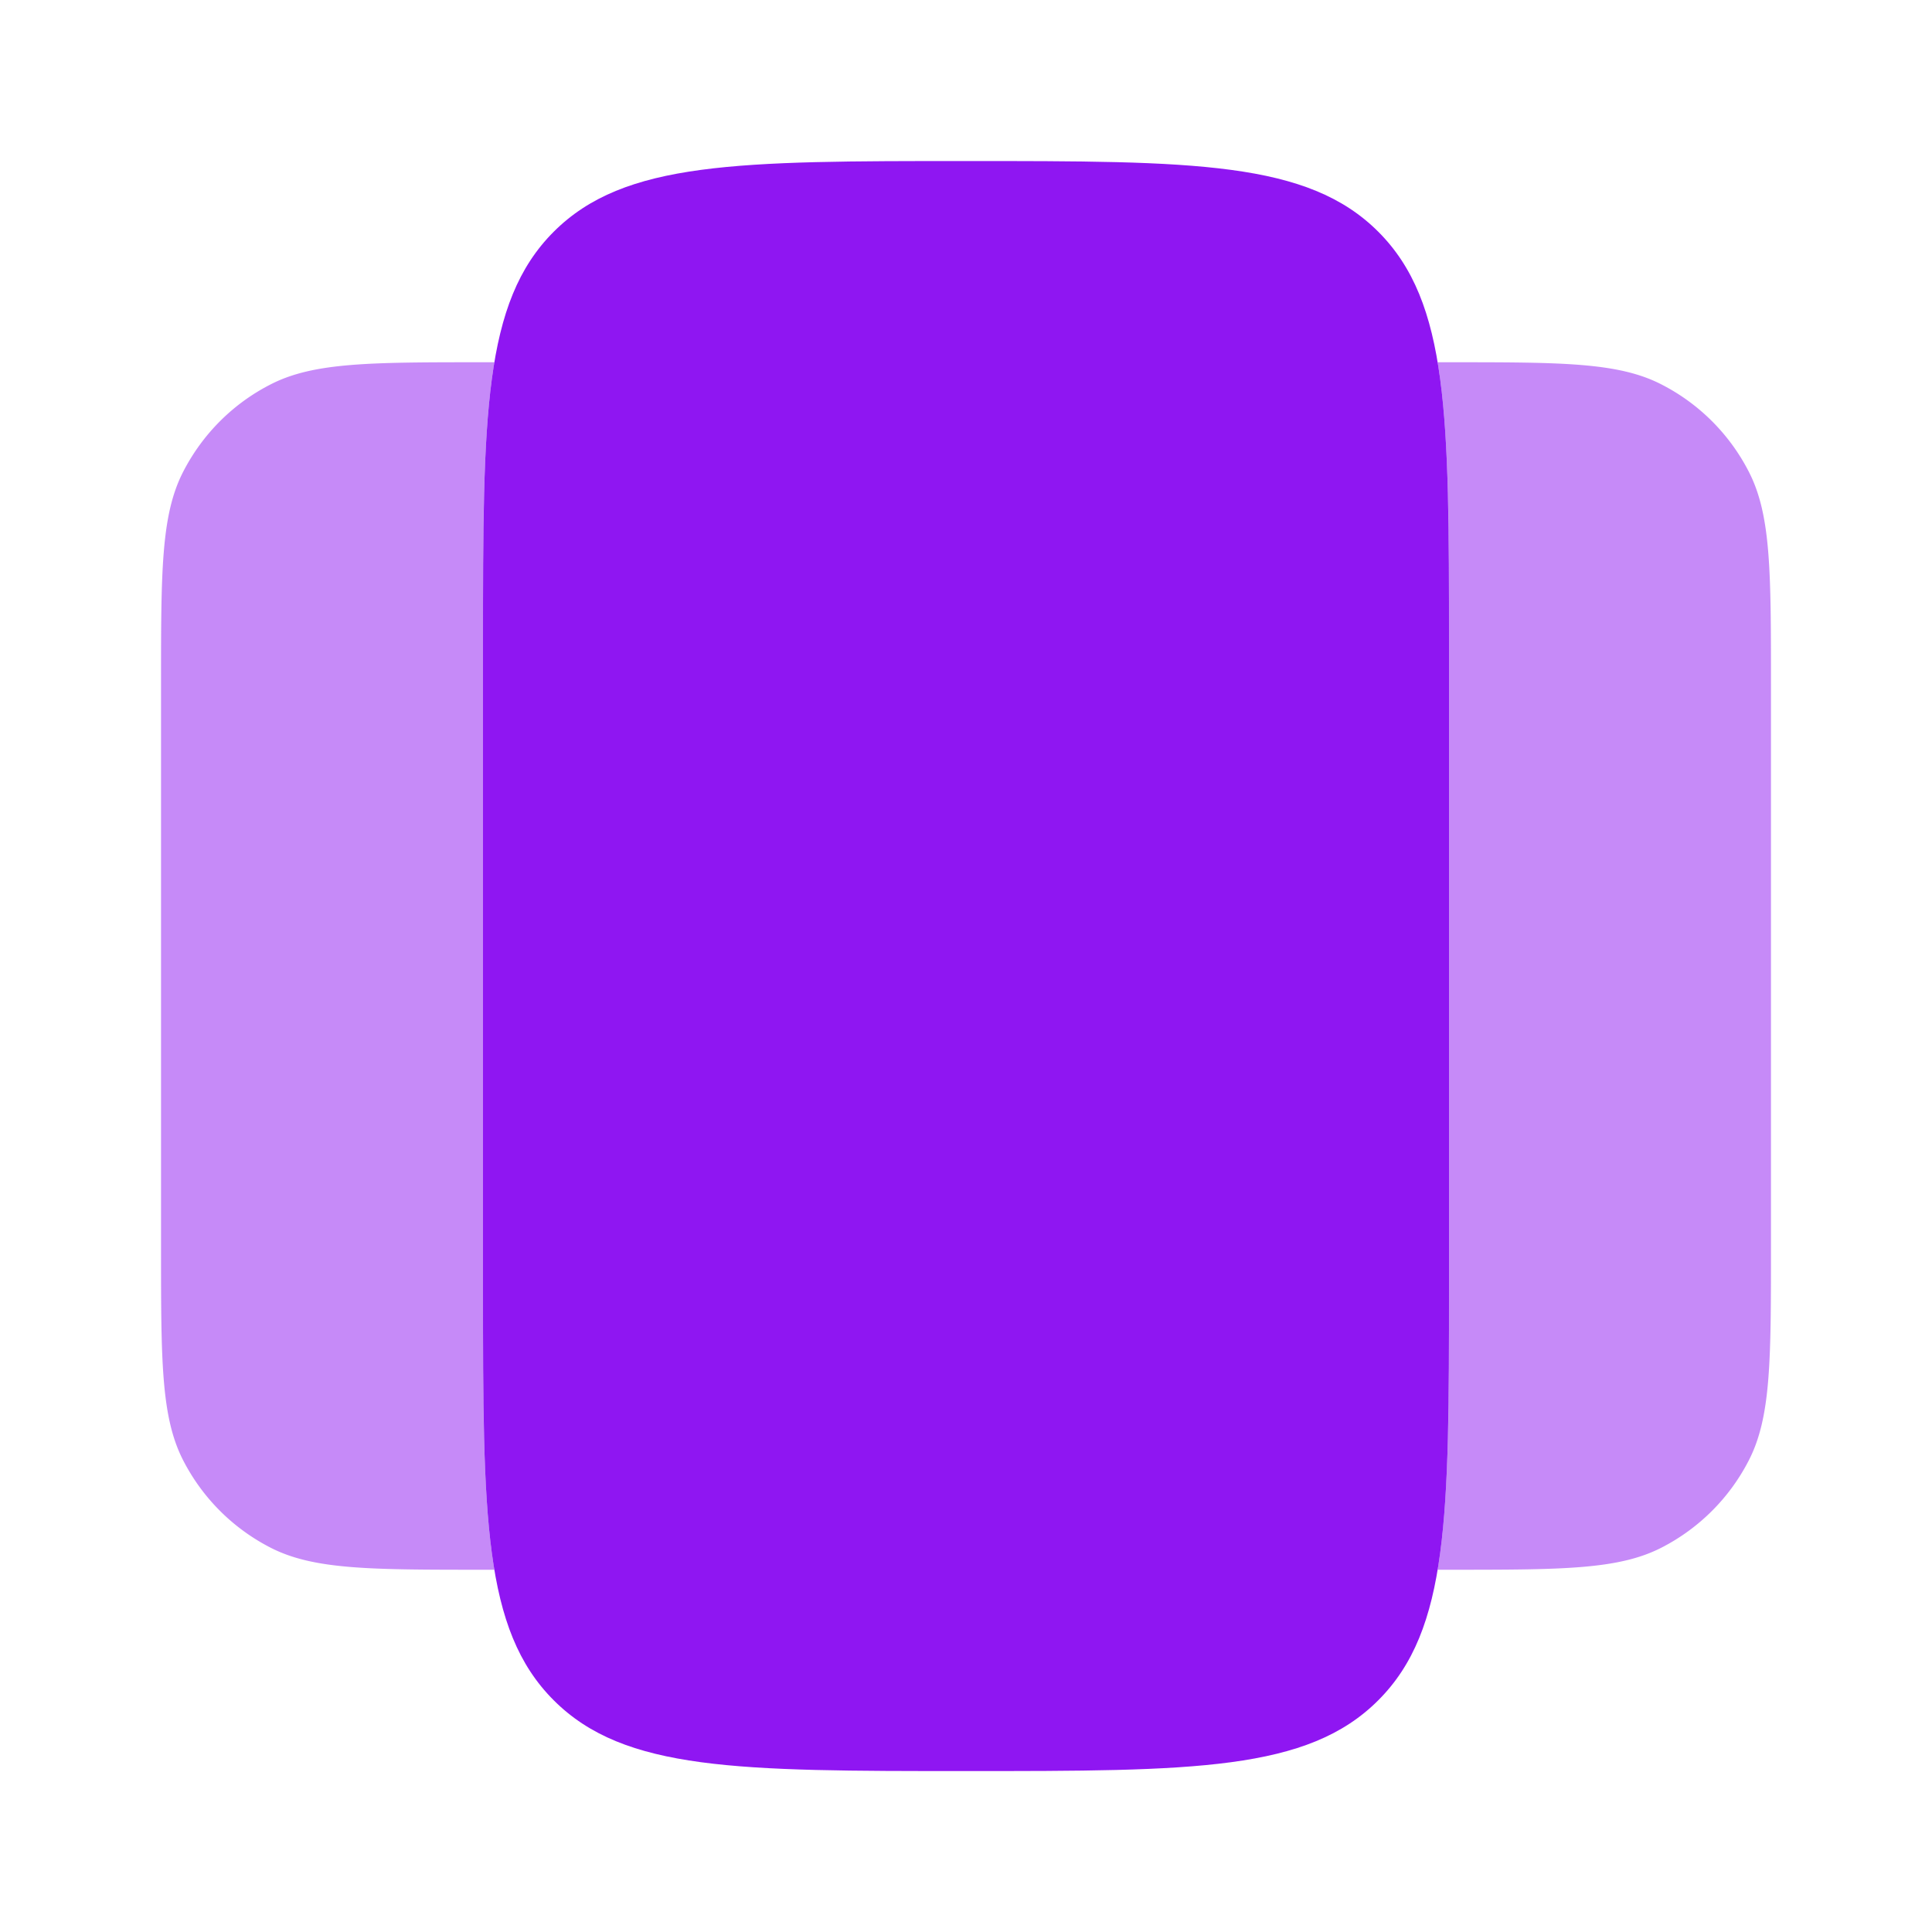
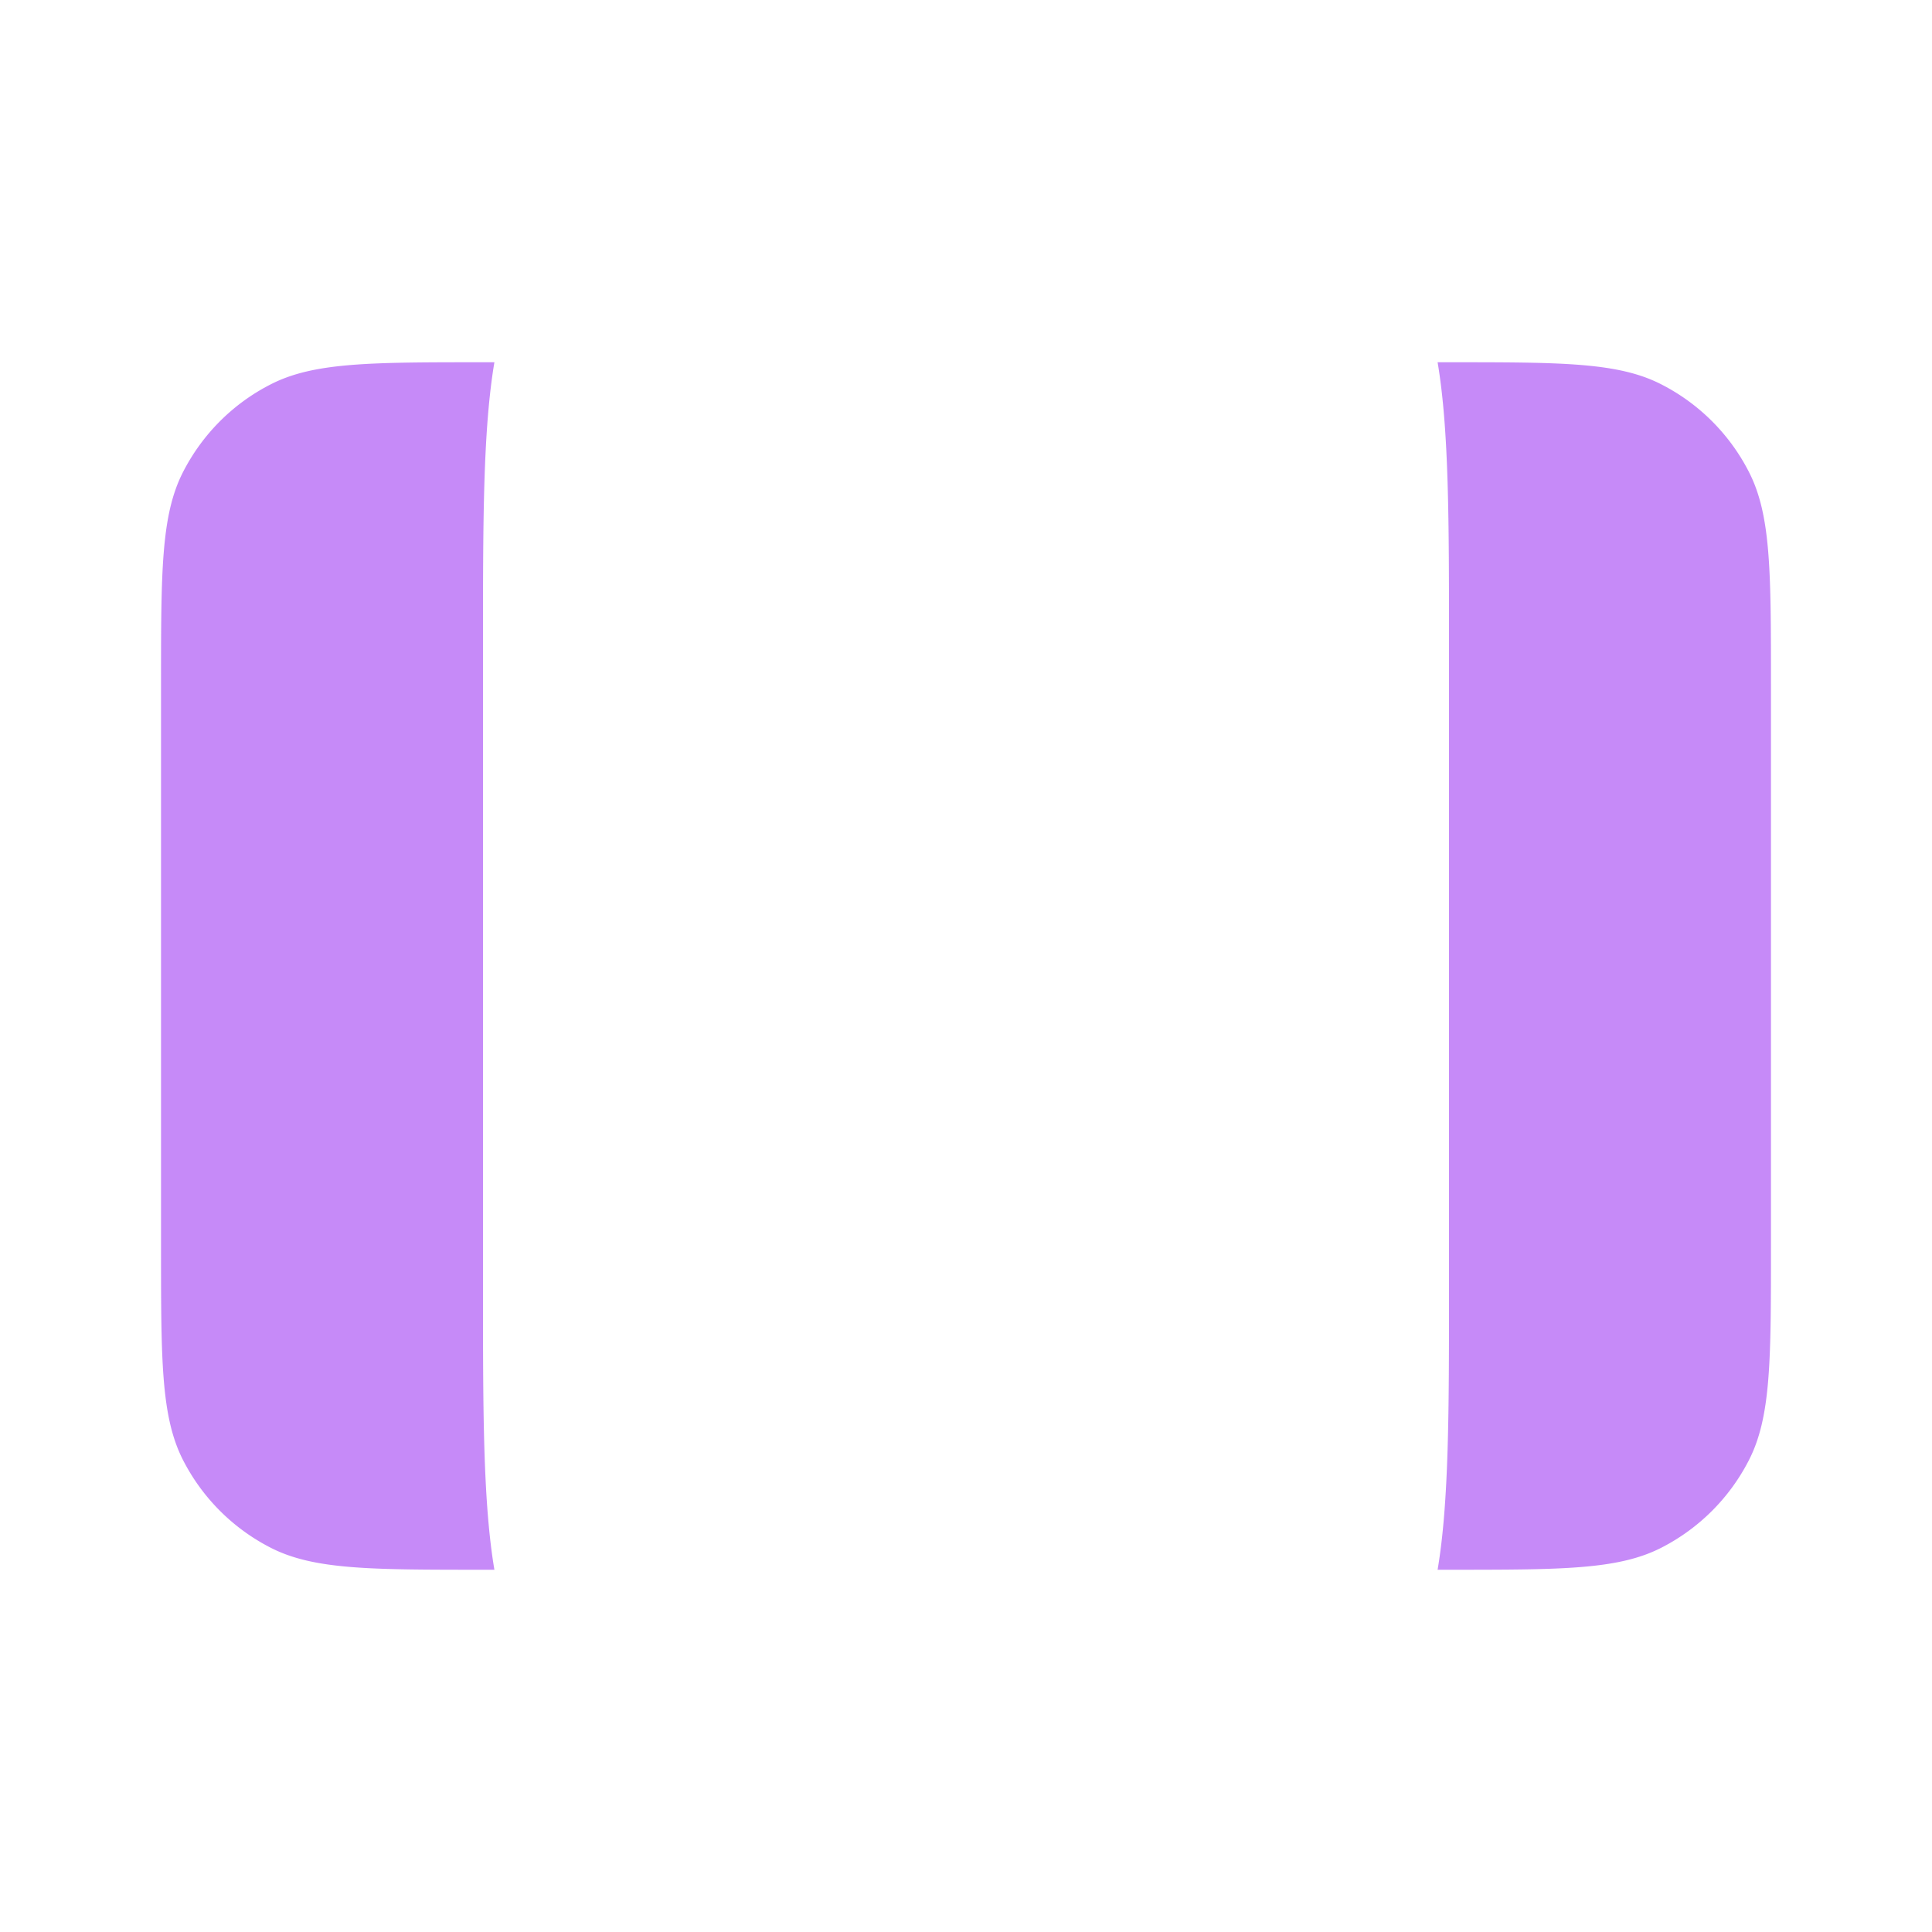
<svg xmlns="http://www.w3.org/2000/svg" width="20" height="20" fill="none">
-   <path fill="#8f16f2" d="M5 6.667c0-2.357 0-3.536.732-4.268.732-.732 1.911-.732 4.268-.732 2.357 0 3.536 0 4.268.732C15 3.131 15 4.31 15 6.667v6.667c0 2.357 0 3.535-.732 4.267-.732.733-1.911.733-4.268.733-2.357 0-3.536 0-4.268-.733C5 16.87 5 15.691 5 13.334V6.667z" />
  <path fill="#8f16f2" d="M5.118 3.75C5 4.452 5 5.385 5 6.667v6.666c0 1.282 0 2.215.118 2.917H5c-1.167 0-1.75 0-2.196-.227-.392-.2-.71-.518-.91-.91-.227-.446-.227-1.03-.227-2.196V7.083c0-1.166 0-1.75.227-2.195.2-.392.518-.711.91-.91C3.25 3.75 3.834 3.75 5 3.75h.118zm9.764 0C15 4.452 15 5.385 15 6.667v6.666c0 1.282 0 2.215-.118 2.917H15c1.167 0 1.75 0 2.196-.227.392-.2.71-.518.91-.91.227-.446.227-1.03.227-2.196V7.083c0-1.166 0-1.75-.227-2.195a2.079 2.079 0 0 0-.91-.91C16.75 3.75 16.166 3.75 15 3.75h-.118z" opacity=".5" />
</svg>